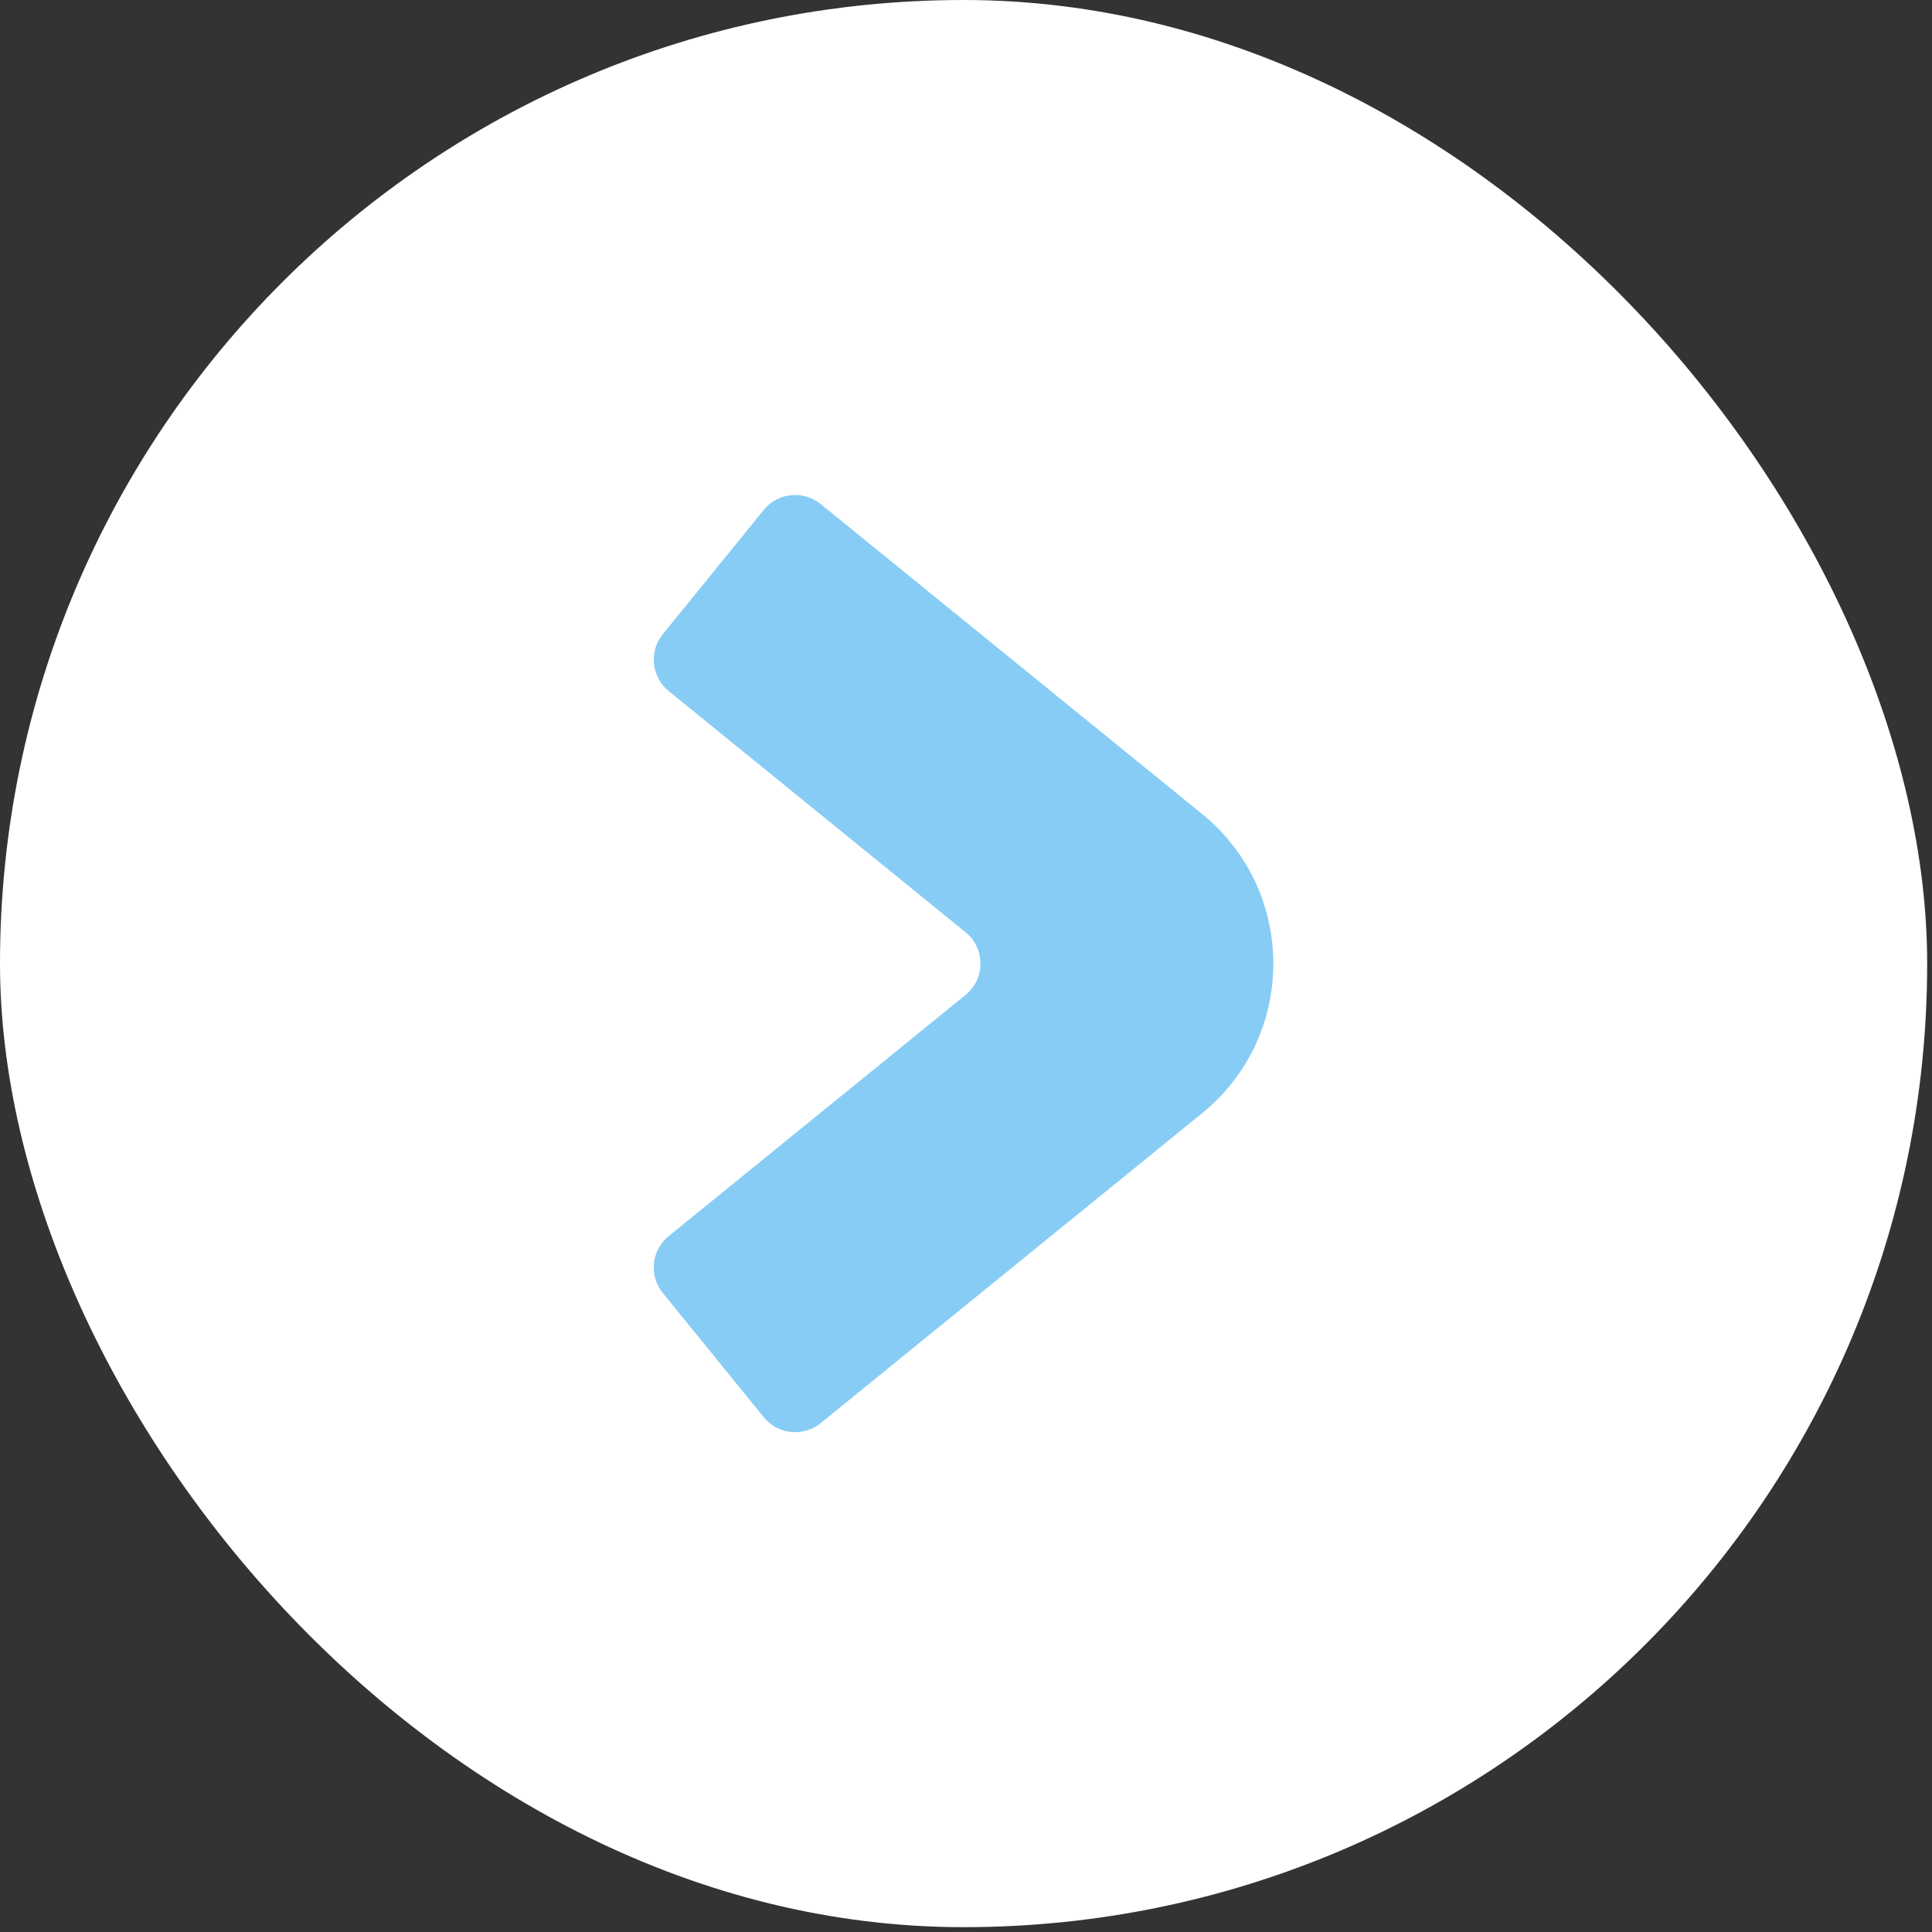
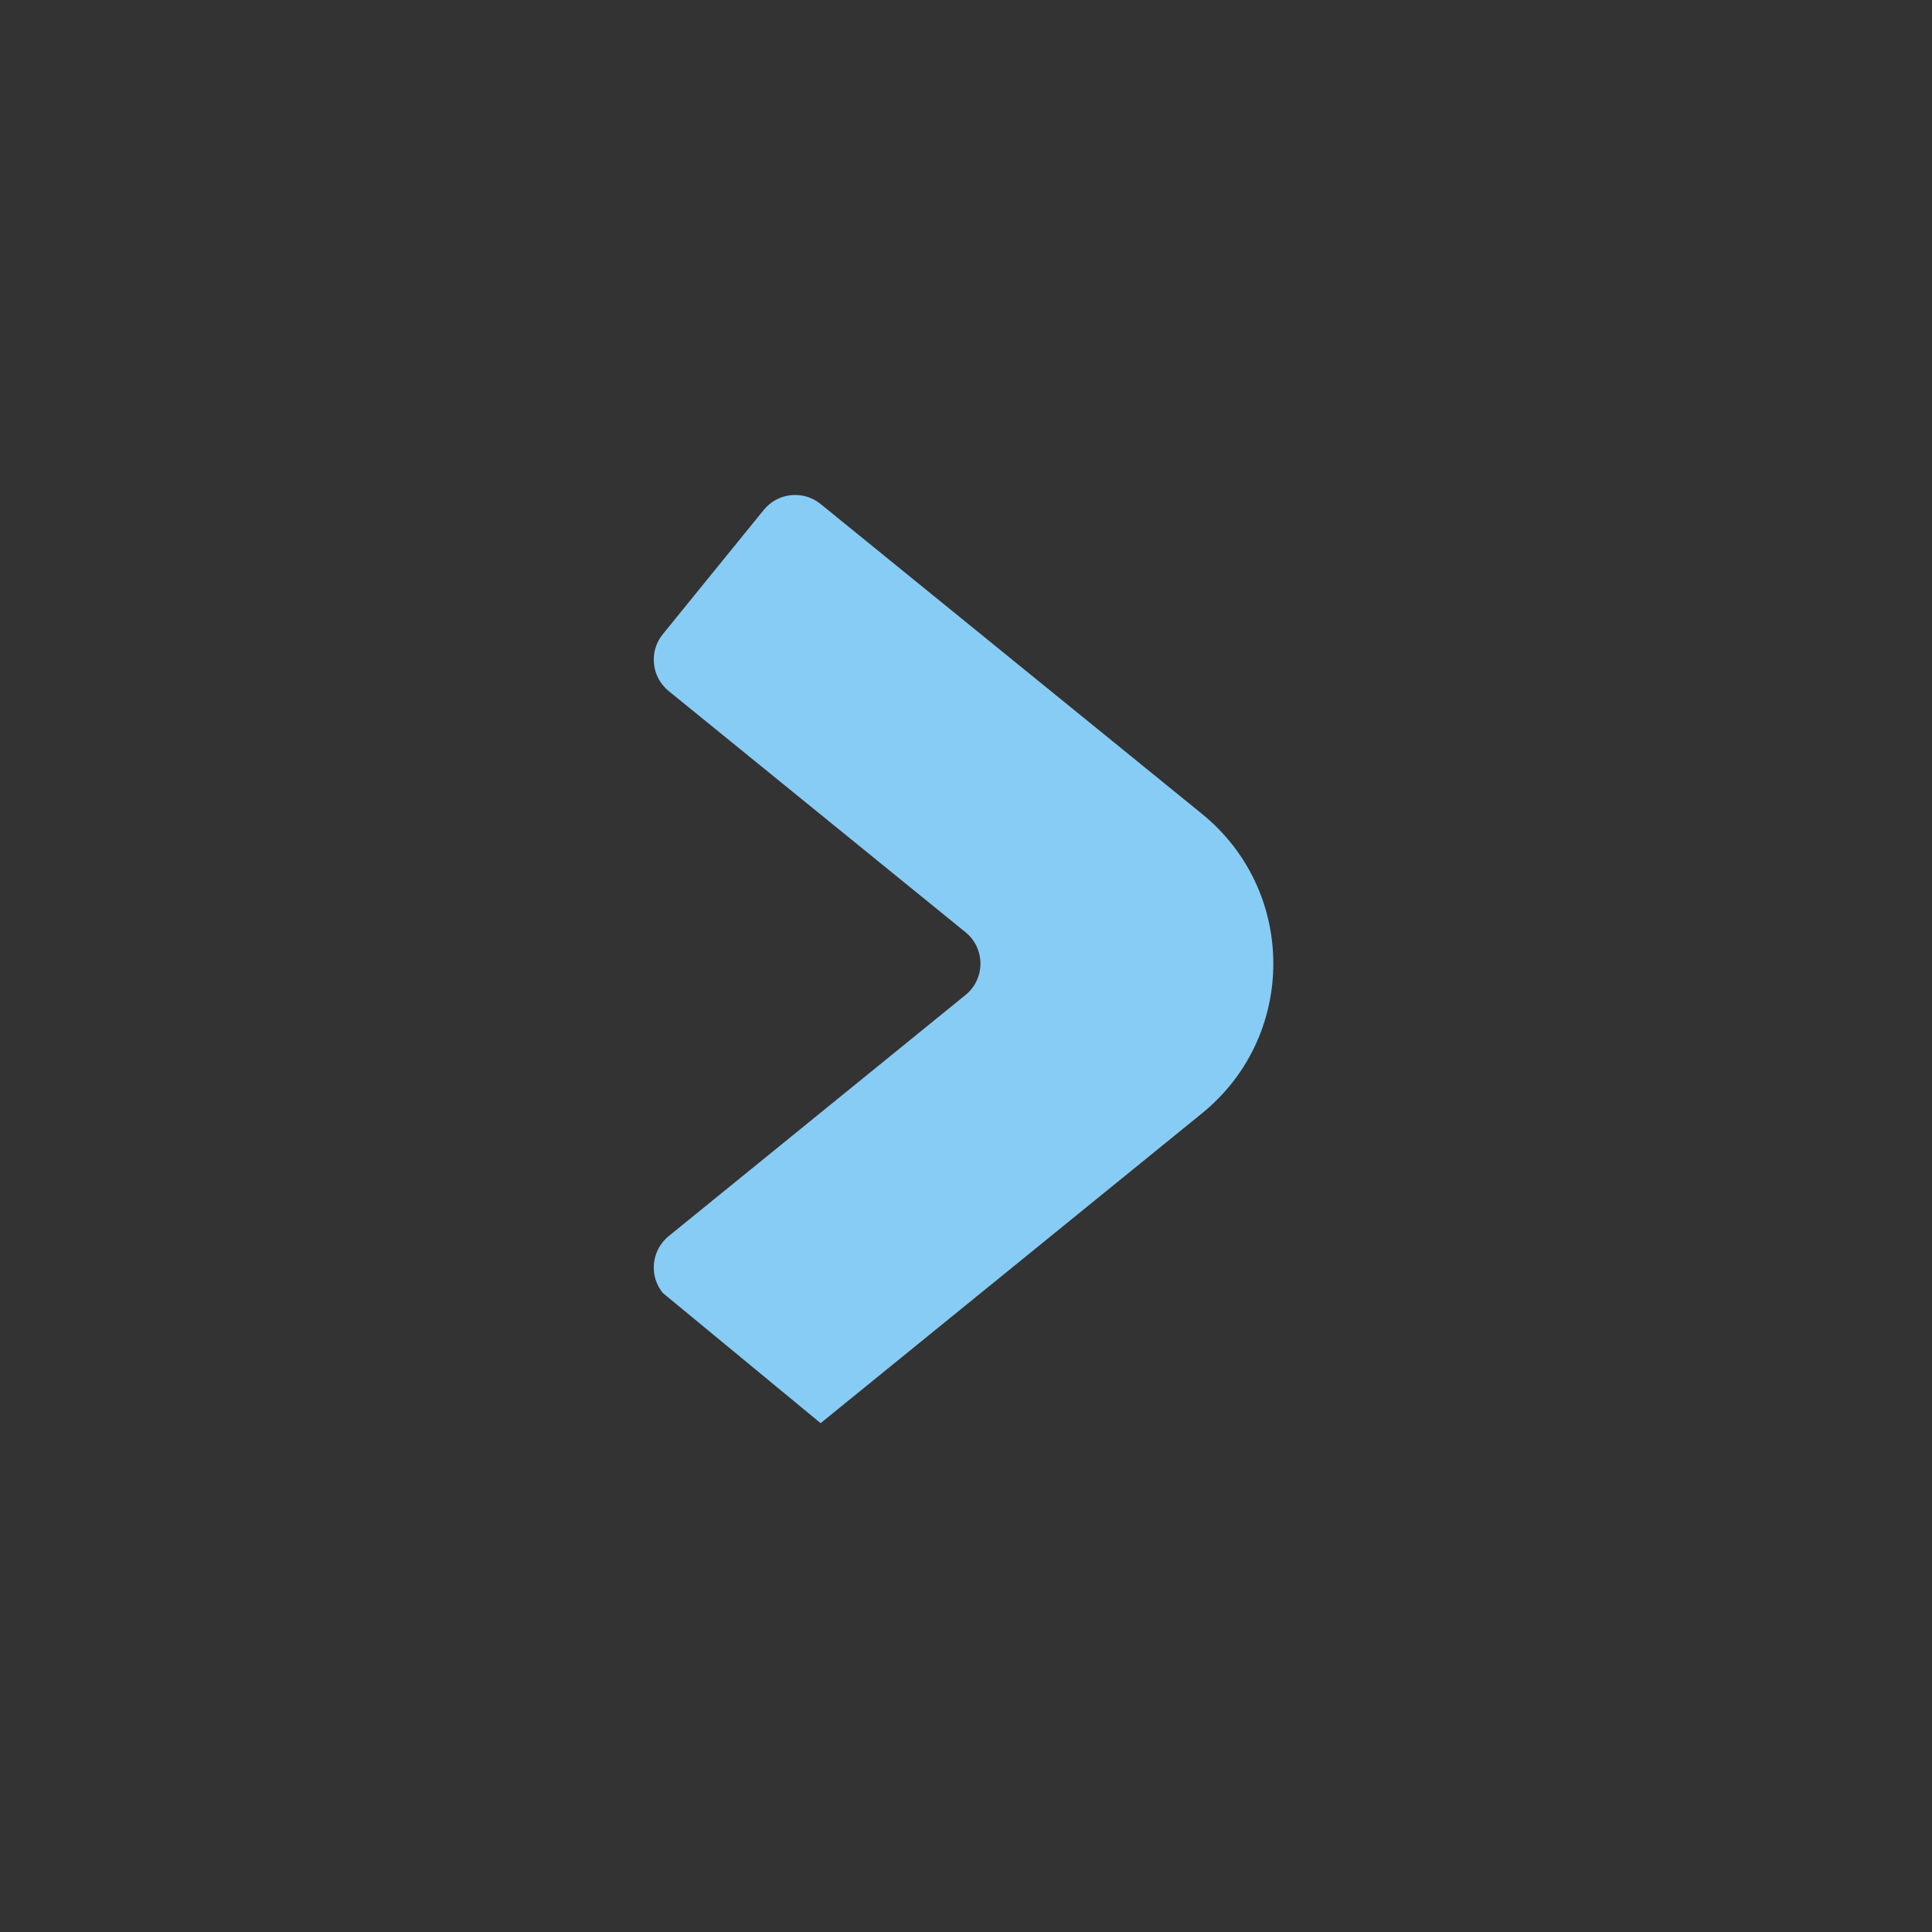
<svg xmlns="http://www.w3.org/2000/svg" width="40" height="40" viewBox="0 0 40 40" fill="none">
  <rect x="0" y="0" width="40" height="40" fill="#333333" stroke="none" />
-   <rect width="39.9" height="39.9" rx="19.95" fill="white" />
-   <path d="M24.889 16.853L24.979 16.929C26.824 18.518 26.824 21.383 24.979 22.972L24.889 23.048L16.99 29.465C16.631 29.756 16.104 29.702 15.813 29.343L13.723 26.77C13.431 26.412 13.486 25.885 13.844 25.593L19.99 20.6C20.402 20.265 20.402 19.636 19.99 19.301L13.844 14.307C13.486 14.015 13.431 13.488 13.723 13.13L15.813 10.557C16.104 10.198 16.631 10.144 16.99 10.435L24.889 16.853Z" fill="#87CCF5" />
+   <path d="M24.889 16.853L24.979 16.929C26.824 18.518 26.824 21.383 24.979 22.972L24.889 23.048L16.99 29.465L13.723 26.77C13.431 26.412 13.486 25.885 13.844 25.593L19.99 20.6C20.402 20.265 20.402 19.636 19.99 19.301L13.844 14.307C13.486 14.015 13.431 13.488 13.723 13.13L15.813 10.557C16.104 10.198 16.631 10.144 16.99 10.435L24.889 16.853Z" fill="#87CCF5" />
</svg>